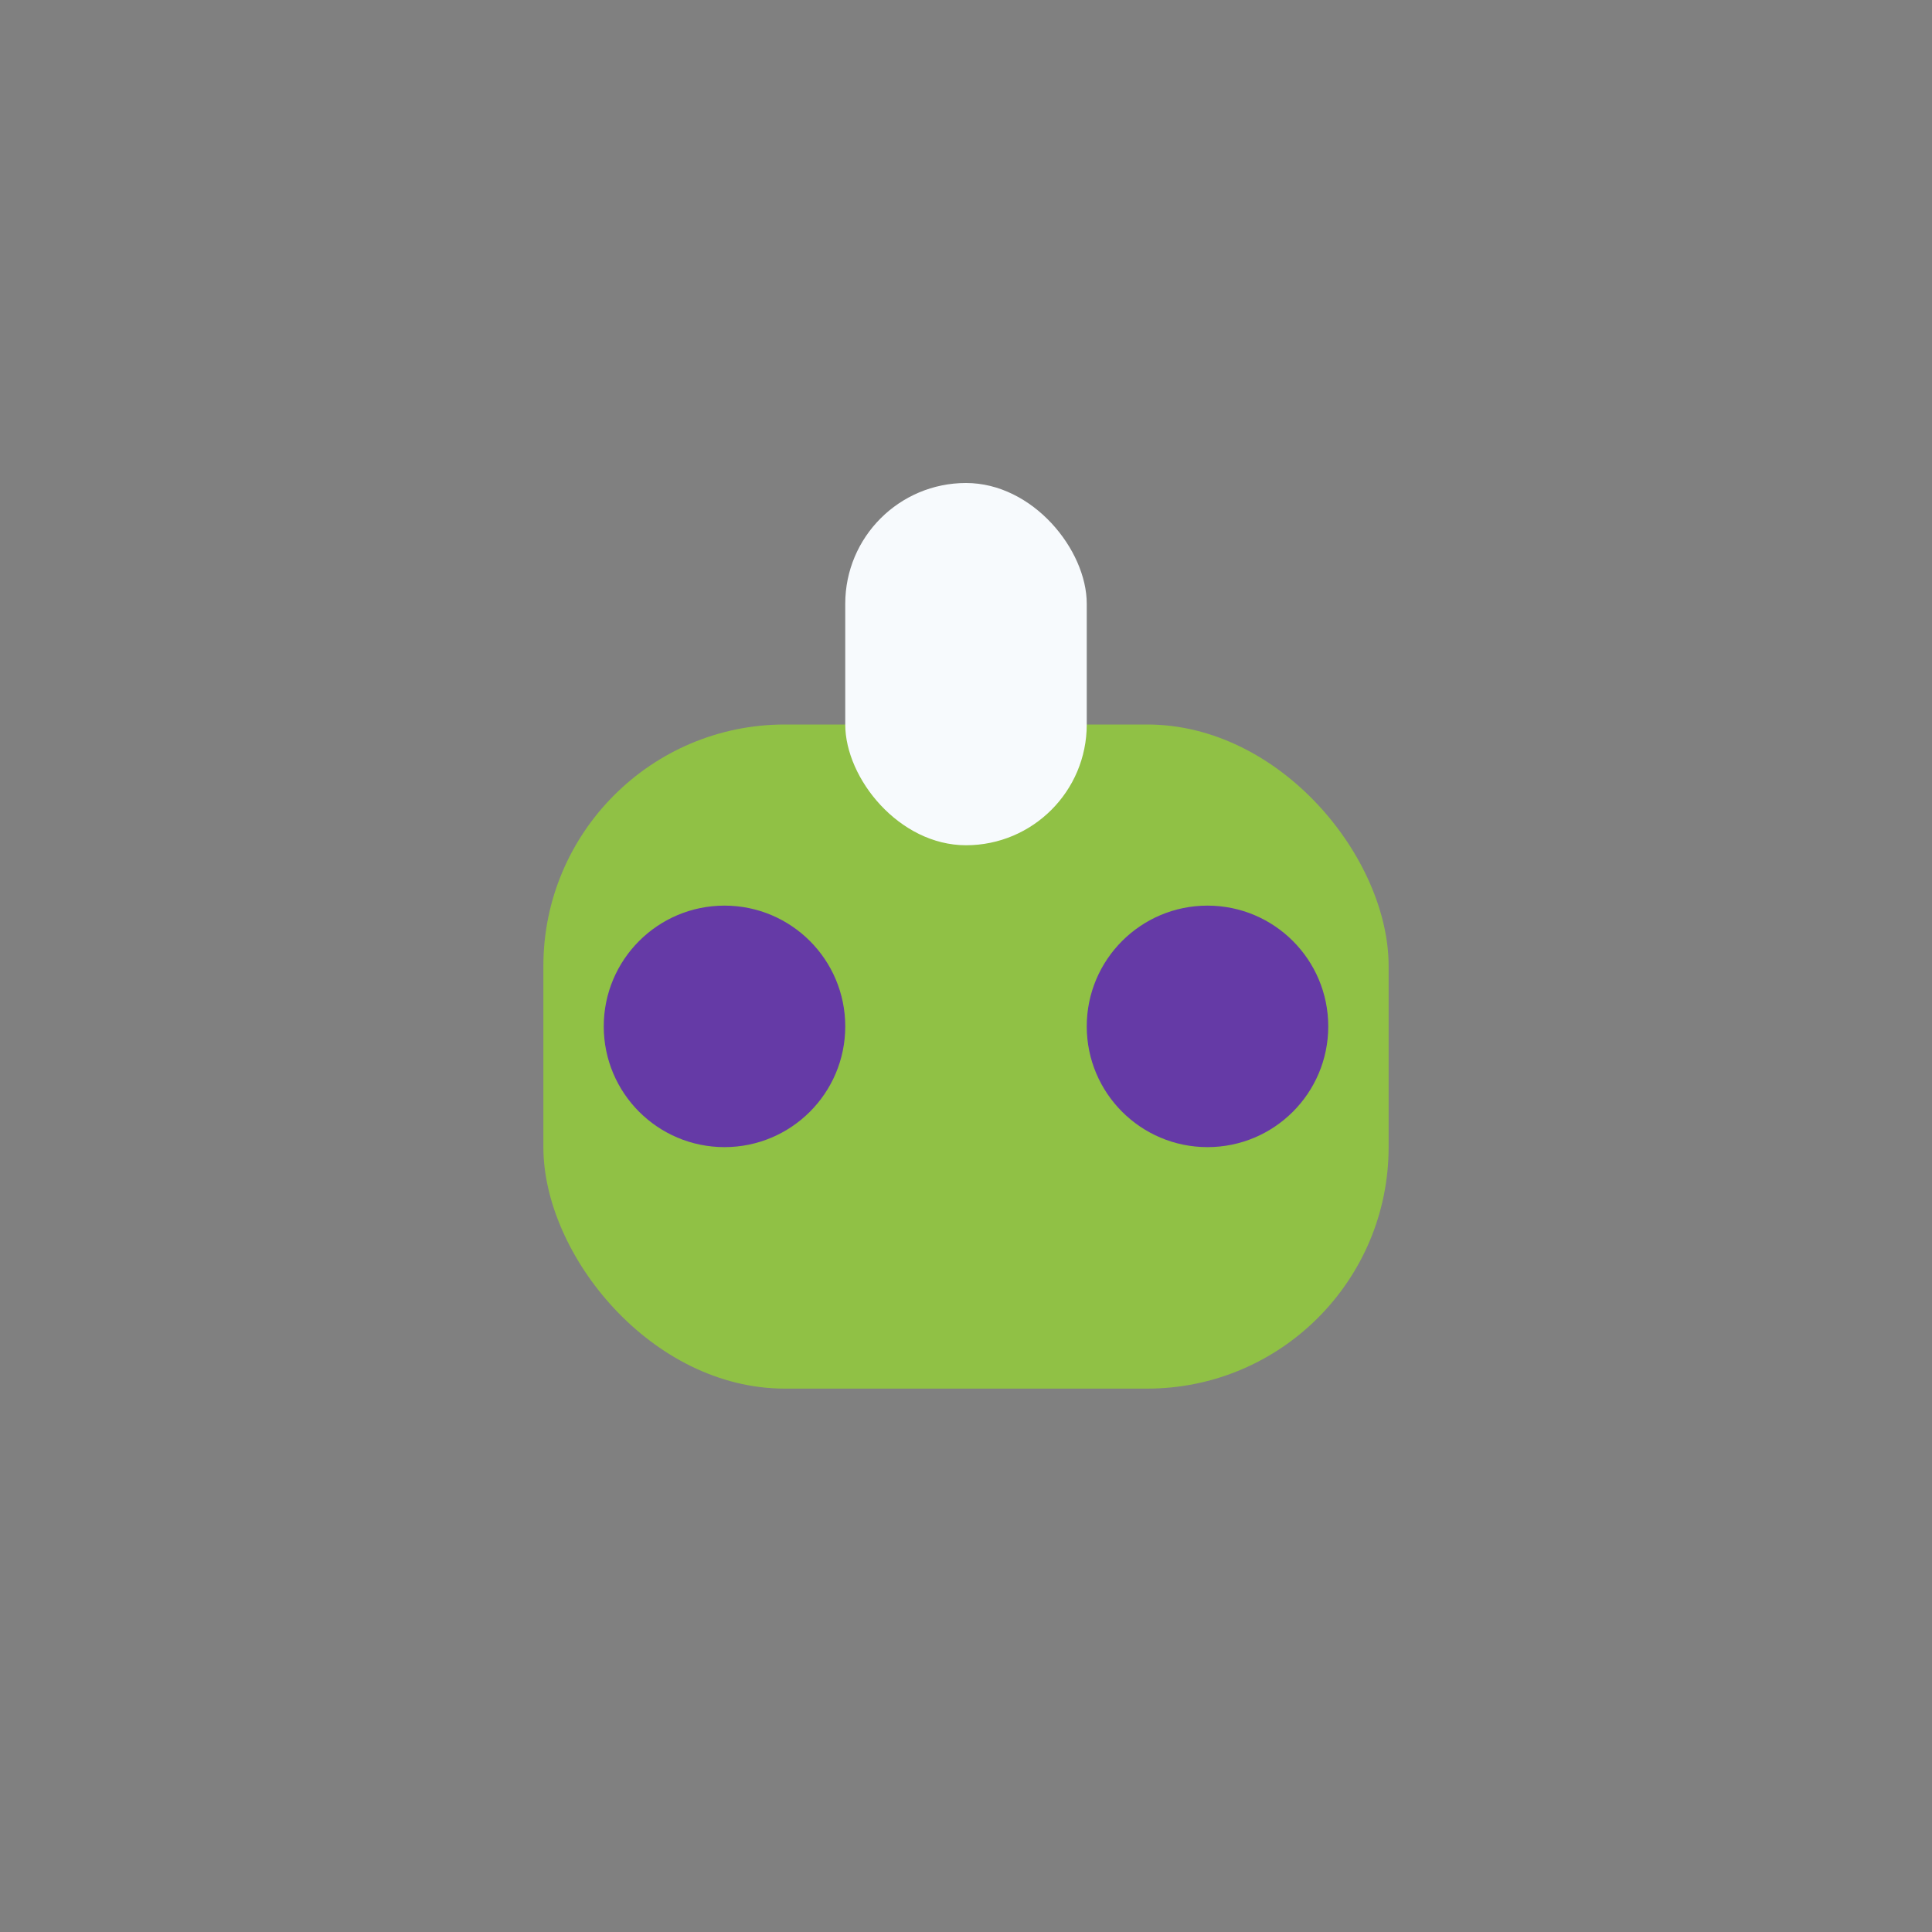
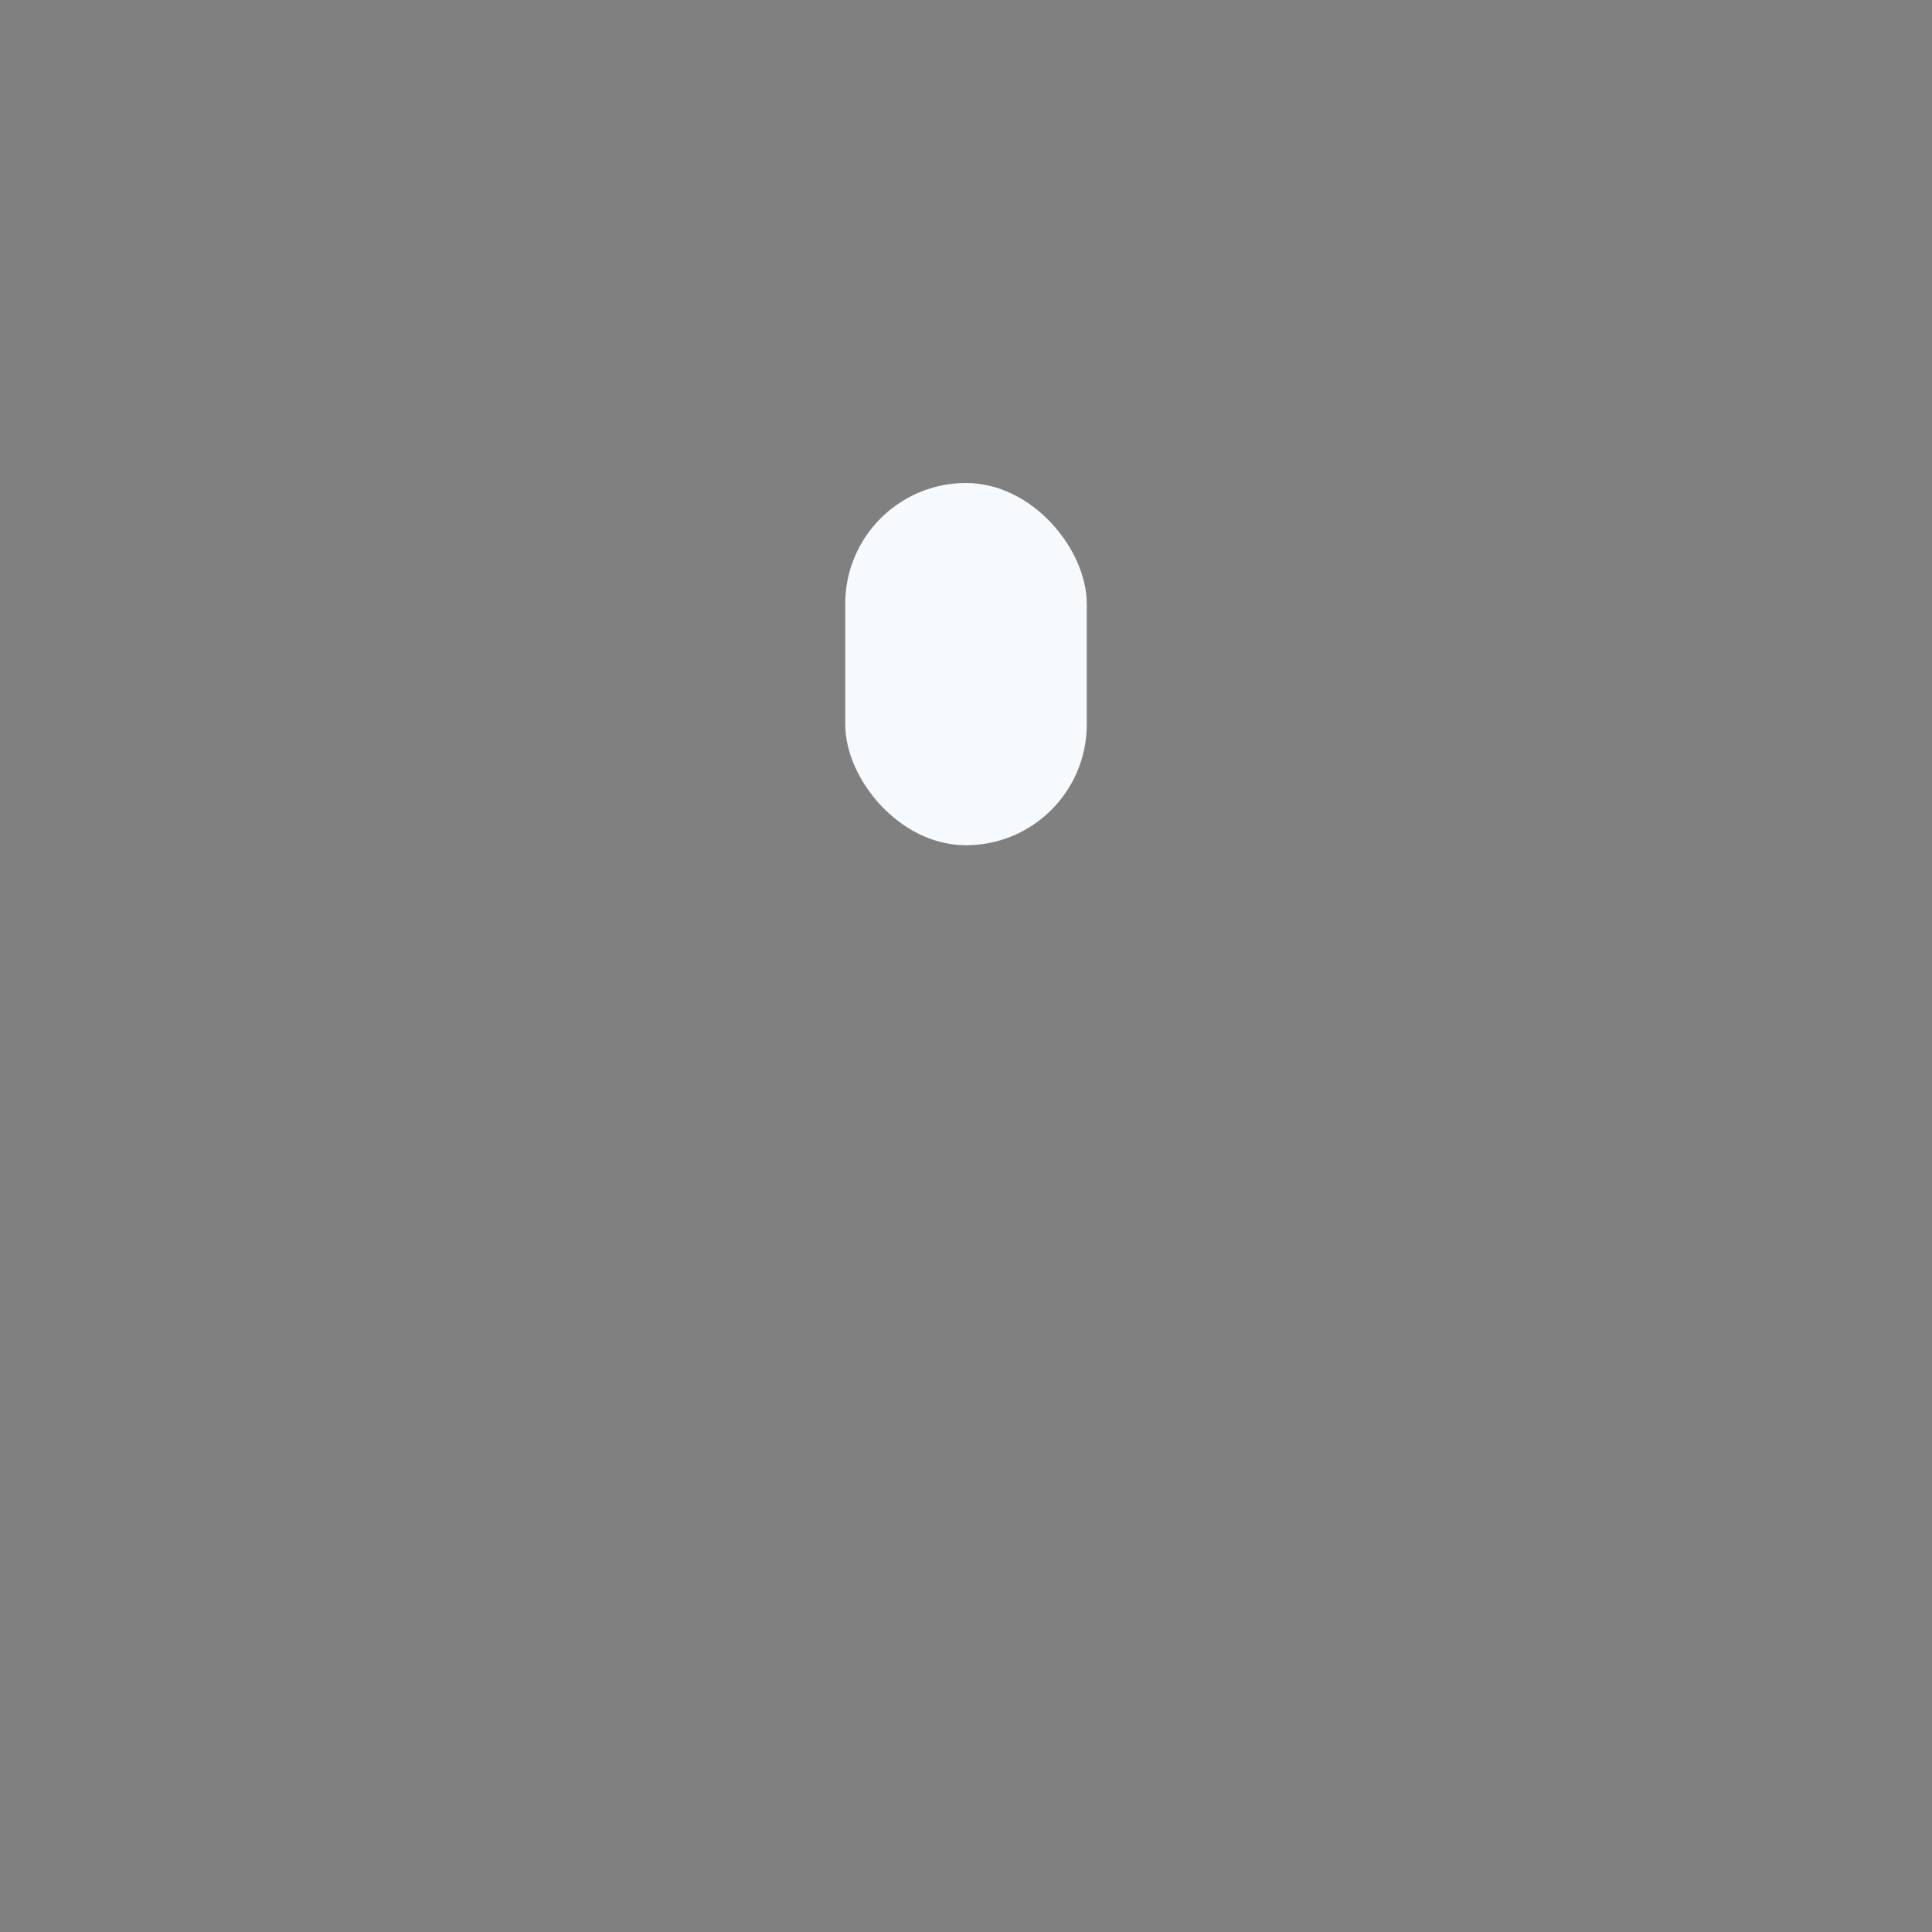
<svg xmlns="http://www.w3.org/2000/svg" width="32" height="32" viewBox="0 0 32 32">
  <rect x="0" y="0" width="32" height="32" fill="#808080" stroke="none" />
-   <rect x="9" y="12" width="14" height="11" rx="4" fill="#90C145" />
-   <circle cx="12" cy="17" r="2" fill="#653AA6" />
-   <circle cx="20" cy="17" r="2" fill="#653AA6" />
  <rect x="14" y="8" width="4" height="6" rx="2" fill="#F7FAFD" />
</svg>